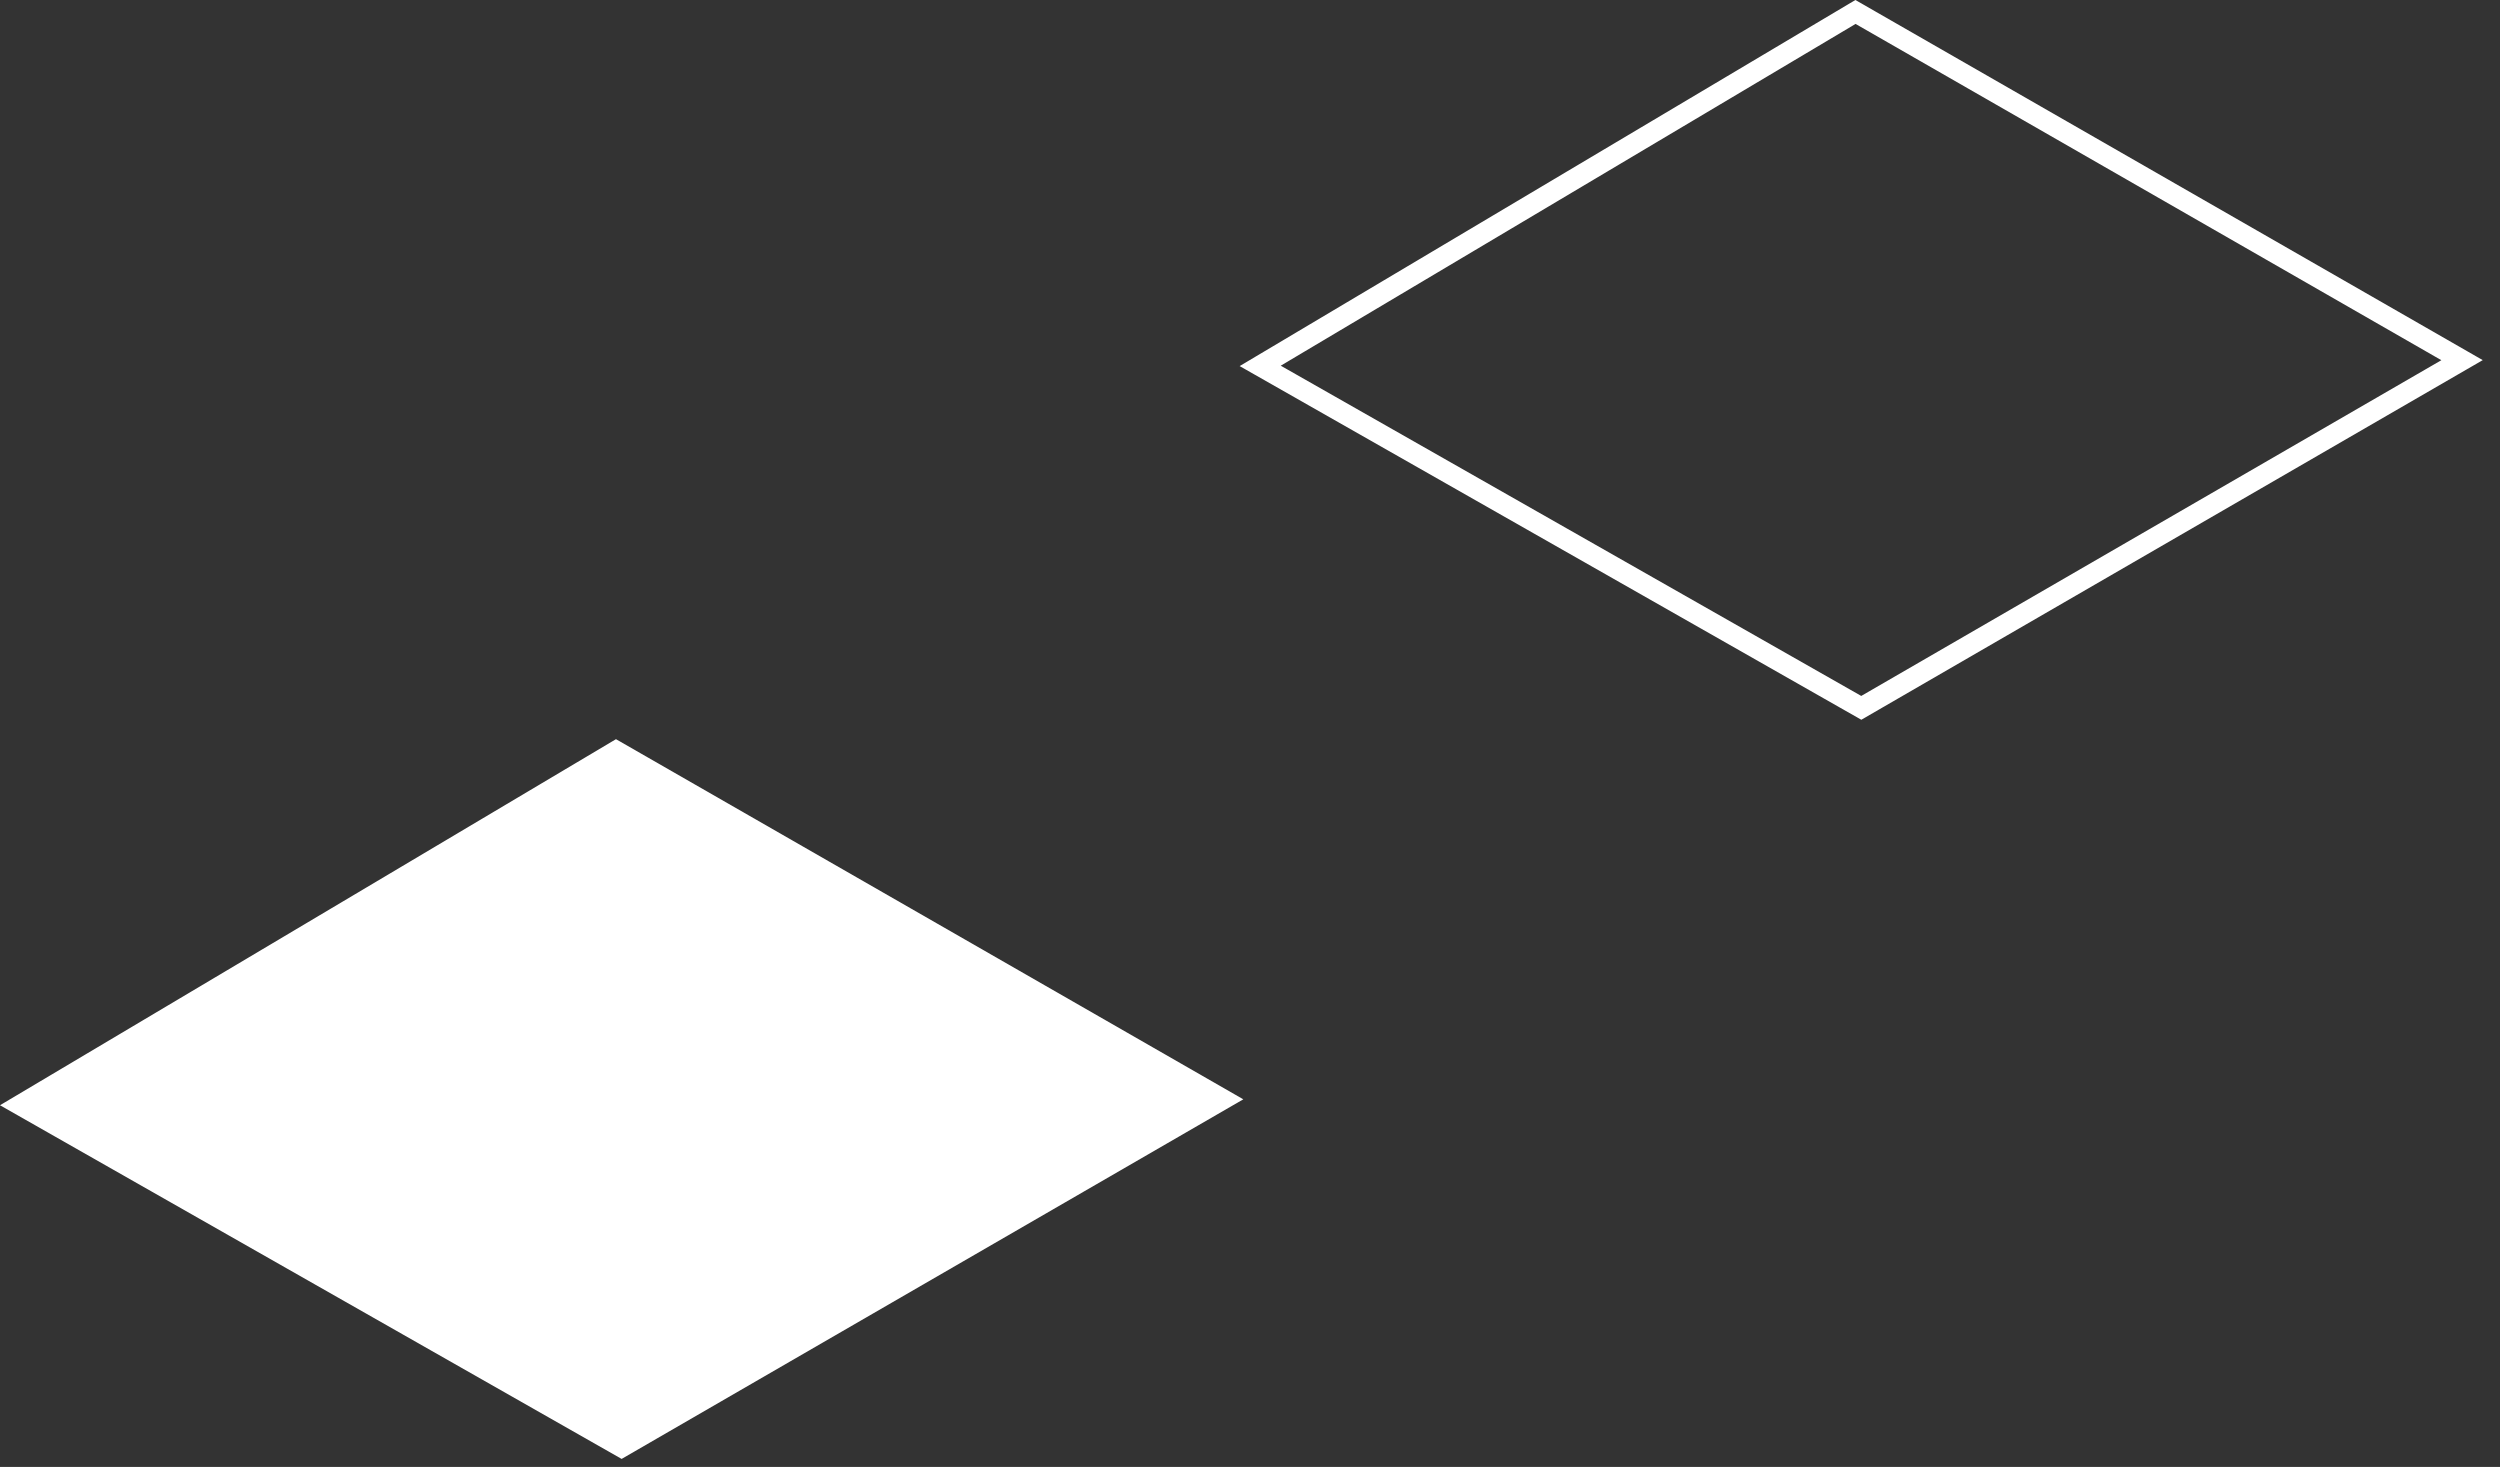
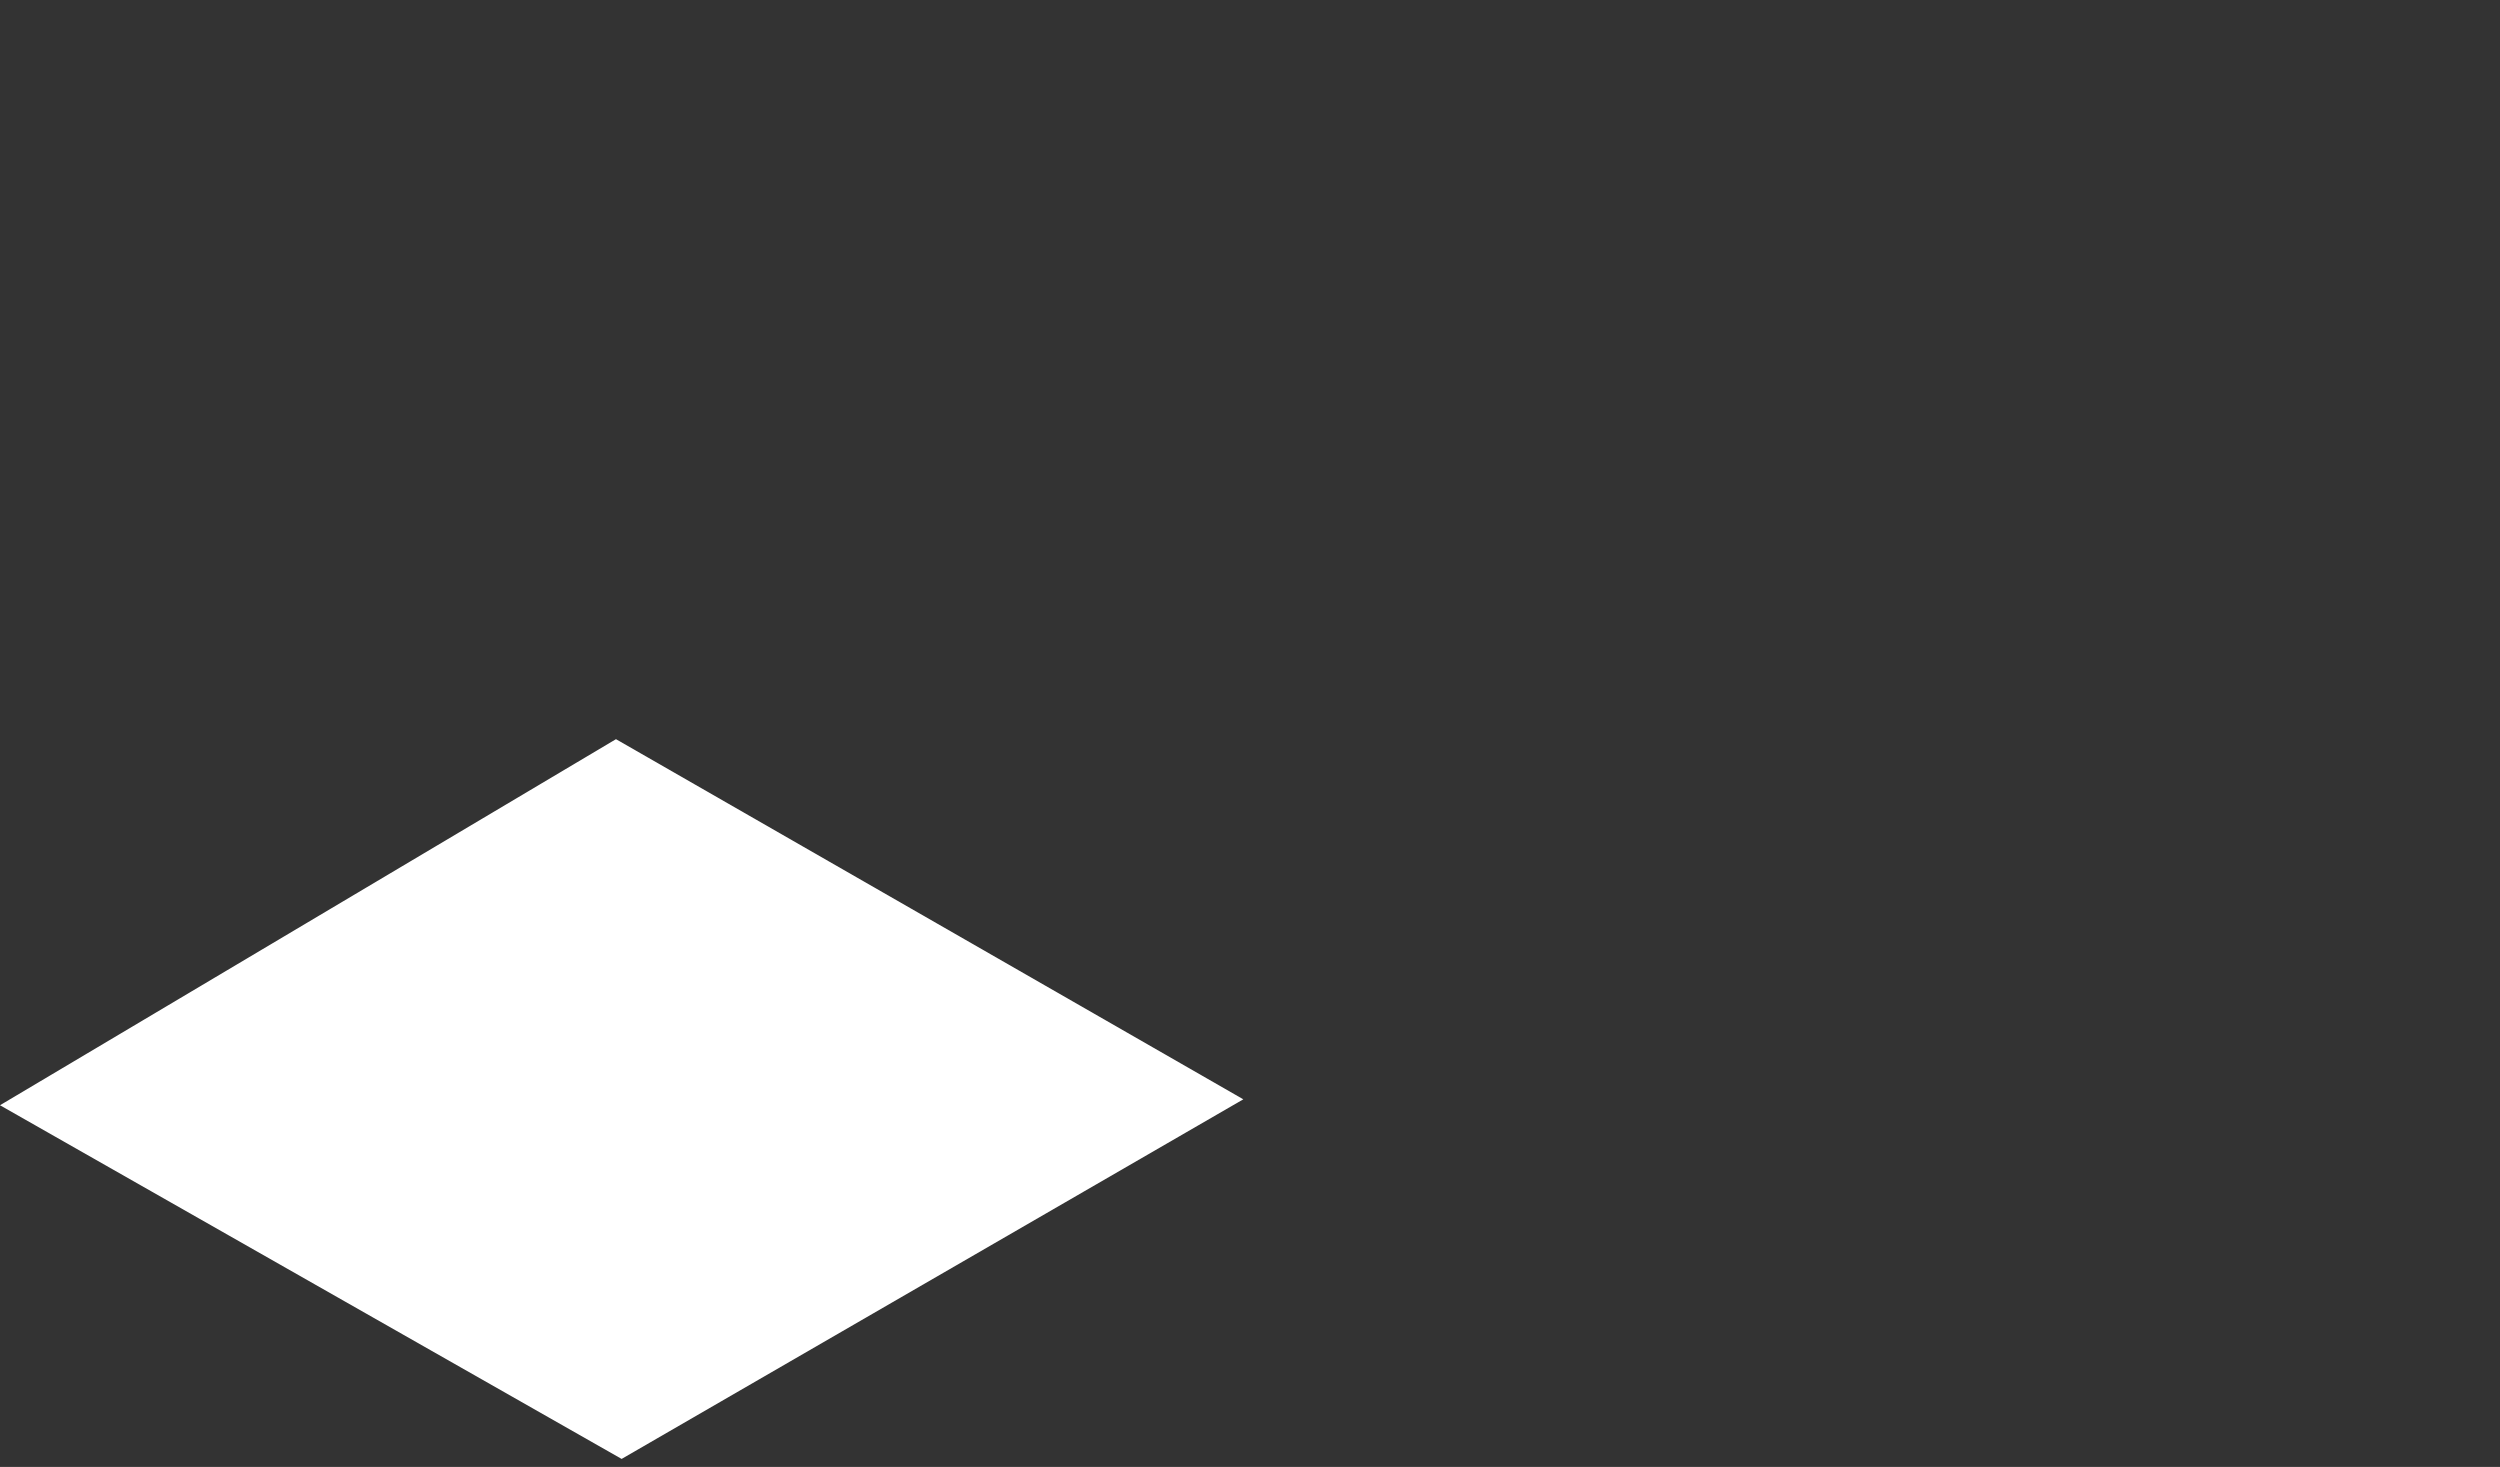
<svg xmlns="http://www.w3.org/2000/svg" width="121" height="71" viewBox="0 0 121 71" fill="none">
  <rect x="0" y="0" width="121" height="71" fill="#333333" stroke="none" />
-   <path d="M90.086 34.26L119.163 17.432L89.805 0.579L60.994 17.709L90.086 34.26Z" stroke="white" />
-   <path d="M60.176 53.207L29.813 35.776L-0.001 53.494L30.087 70.612L60.176 53.207Z" fill="white" />
+   <path d="M60.176 53.207L29.813 35.776L-0.001 53.494L30.087 70.612Z" fill="white" />
</svg>